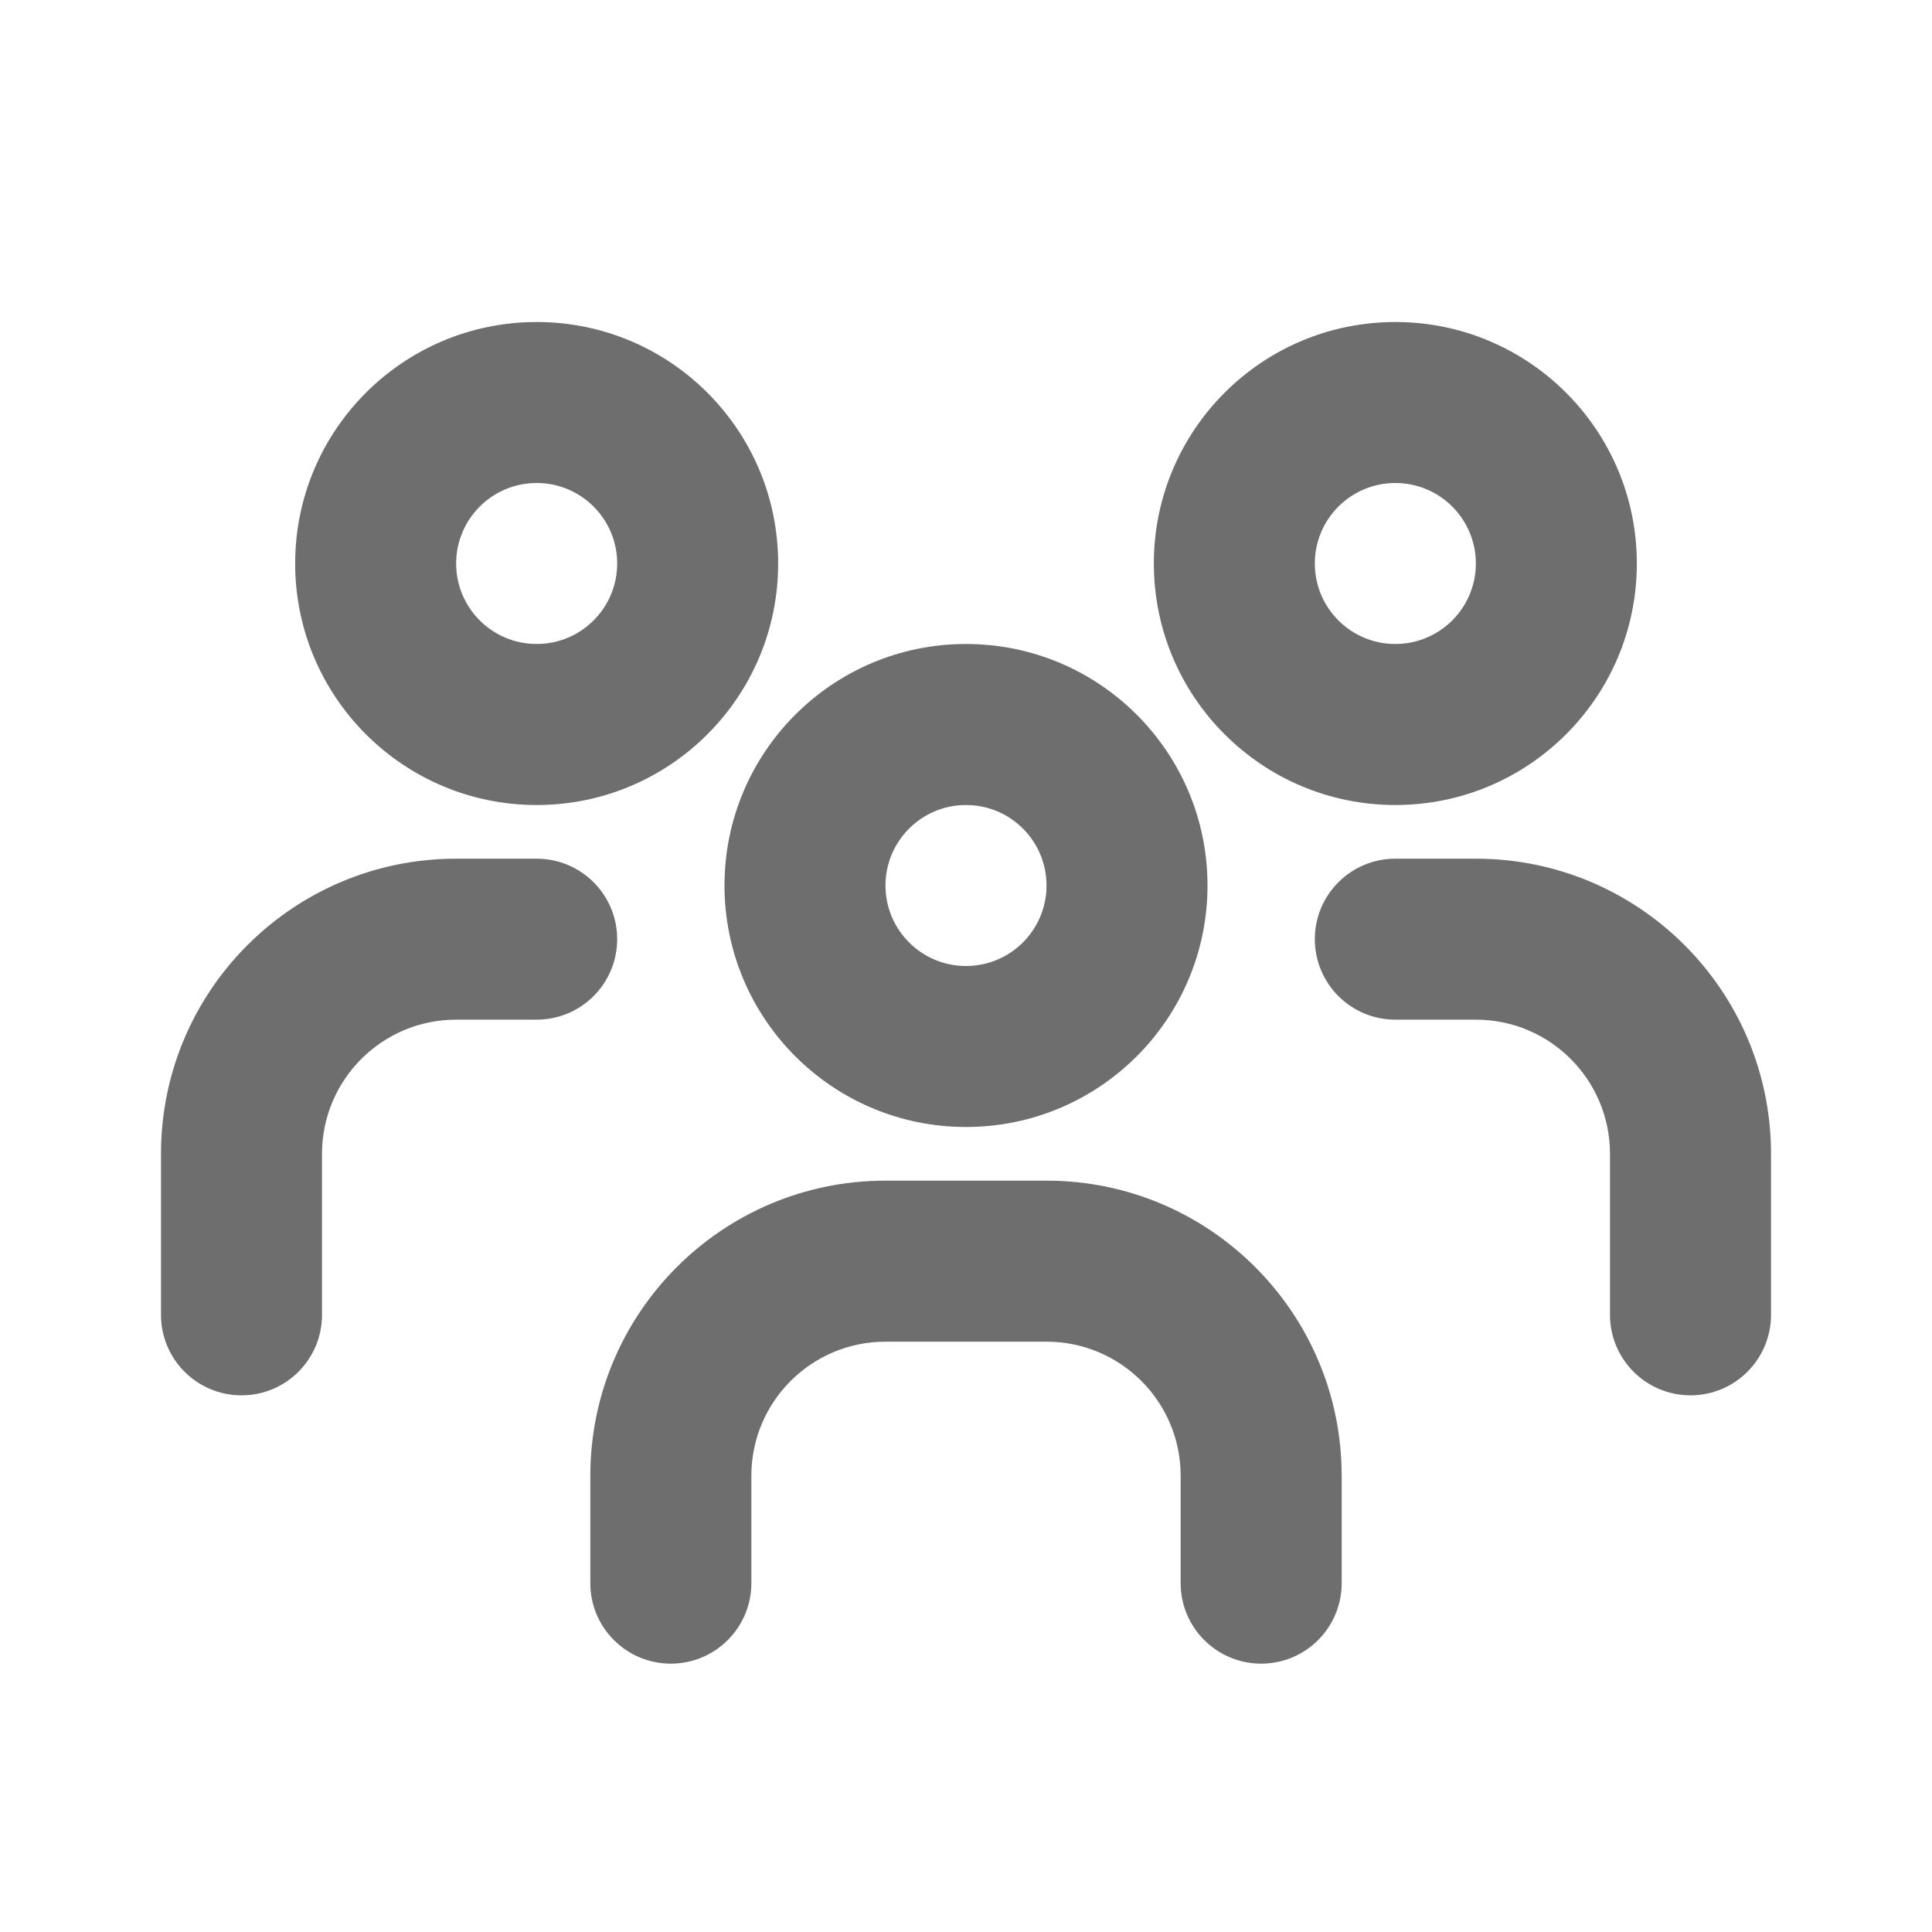
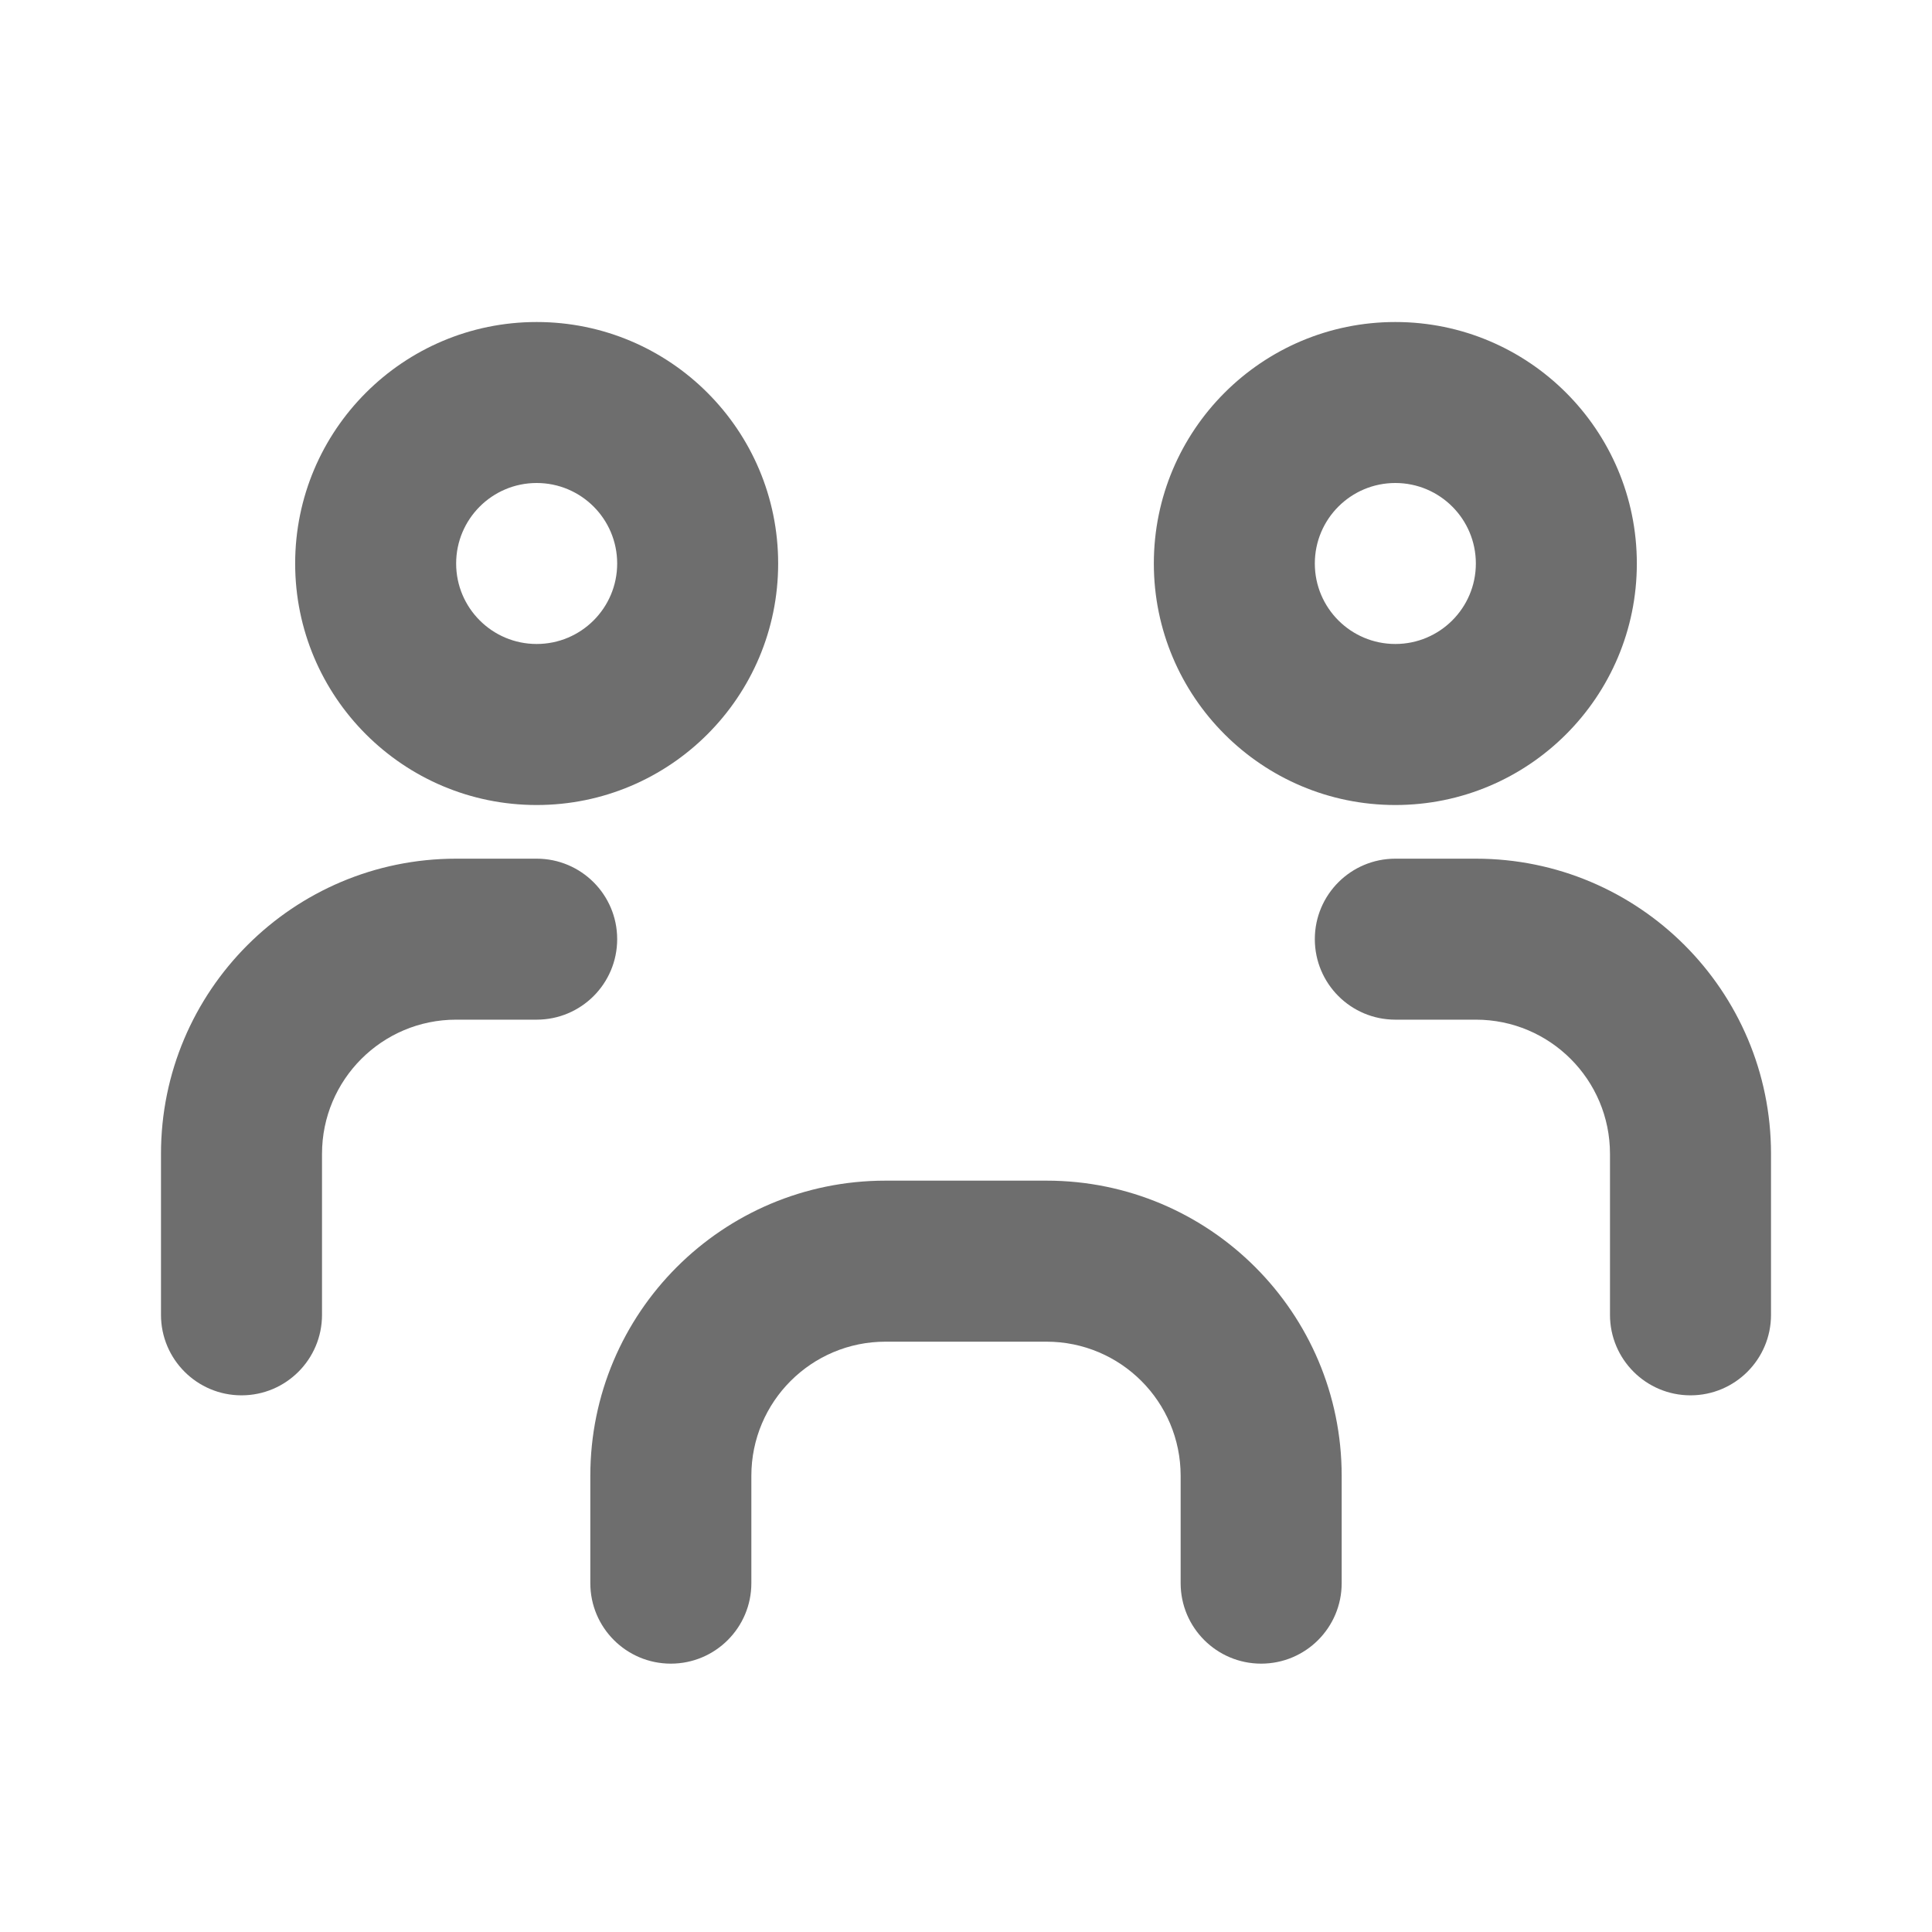
<svg xmlns="http://www.w3.org/2000/svg" width="40" height="40" viewBox="0 0 40 40" fill="none">
  <g clip-path="url(#clip0_360_1554)">
    <g opacity="0.8">
      <path fill-rule="evenodd" clip-rule="evenodd" d="M11.111 6.667C8.35 6.667 6.111 8.905 6.111 11.667C6.111 14.428 8.35 16.667 11.111 16.667C13.873 16.667 16.111 14.428 16.111 11.667C16.111 8.905 13.873 6.667 11.111 6.667ZM9.444 11.667C9.444 10.746 10.191 10 11.111 10C12.032 10 12.778 10.746 12.778 11.667C12.778 12.587 12.032 13.333 11.111 13.333C10.191 13.333 9.444 12.587 9.444 11.667Z" fill="#4A4A4A" />
-       <path fill-rule="evenodd" clip-rule="evenodd" d="M20 13.333C17.239 13.333 15 15.572 15 18.333C15 21.095 17.239 23.333 20 23.333C22.762 23.333 25 21.095 25 18.333C25 15.572 22.762 13.333 20 13.333ZM18.333 18.333C18.333 17.413 19.08 16.667 20 16.667C20.921 16.667 21.667 17.413 21.667 18.333C21.667 19.254 20.921 20 20 20C19.08 20 18.333 19.254 18.333 18.333Z" fill="#4A4A4A" />
      <path fill-rule="evenodd" clip-rule="evenodd" d="M23.889 11.667C23.889 8.905 26.128 6.667 28.889 6.667C31.65 6.667 33.889 8.905 33.889 11.667C33.889 14.428 31.65 16.667 28.889 16.667C26.128 16.667 23.889 14.428 23.889 11.667ZM28.889 10C27.968 10 27.222 10.746 27.222 11.667C27.222 12.587 27.968 13.333 28.889 13.333C29.809 13.333 30.556 12.587 30.556 11.667C30.556 10.746 29.809 10 28.889 10Z" fill="#4A4A4A" />
      <path d="M28.889 17.778C27.968 17.778 27.222 18.524 27.222 19.444C27.222 20.365 27.968 21.111 28.889 21.111H30.556C32.09 21.111 33.333 22.355 33.333 23.889V27.222C33.333 28.143 34.08 28.889 35 28.889C35.92 28.889 36.667 28.143 36.667 27.222V23.889C36.667 20.514 33.931 17.778 30.556 17.778H28.889Z" fill="#4A4A4A" />
      <path d="M12.778 19.444C12.778 18.524 12.032 17.778 11.111 17.778H9.444C6.069 17.778 3.333 20.514 3.333 23.889V27.222C3.333 28.143 4.08 28.889 5 28.889C5.921 28.889 6.667 28.143 6.667 27.222V23.889C6.667 22.355 7.91 21.111 9.444 21.111H11.111C12.032 21.111 12.778 20.365 12.778 19.444Z" fill="#4A4A4A" />
      <path d="M21.667 24.444C25.042 24.444 27.778 27.18 27.778 30.555V32.778C27.778 33.698 27.032 34.444 26.111 34.444C25.191 34.444 24.444 33.698 24.444 32.778V30.555C24.444 29.021 23.201 27.778 21.667 27.778H18.333C16.799 27.778 15.556 29.021 15.556 30.555V32.778C15.556 33.698 14.809 34.444 13.889 34.444C12.968 34.444 12.222 33.698 12.222 32.778V30.555C12.222 27.18 14.958 24.444 18.333 24.444H21.667Z" fill="#4A4A4A" />
    </g>
  </g>
  <defs>
    <clipPath id="clip0_360_1554">
      <rect width="40" height="40" fill="white" />
    </clipPath>
  </defs>
</svg>